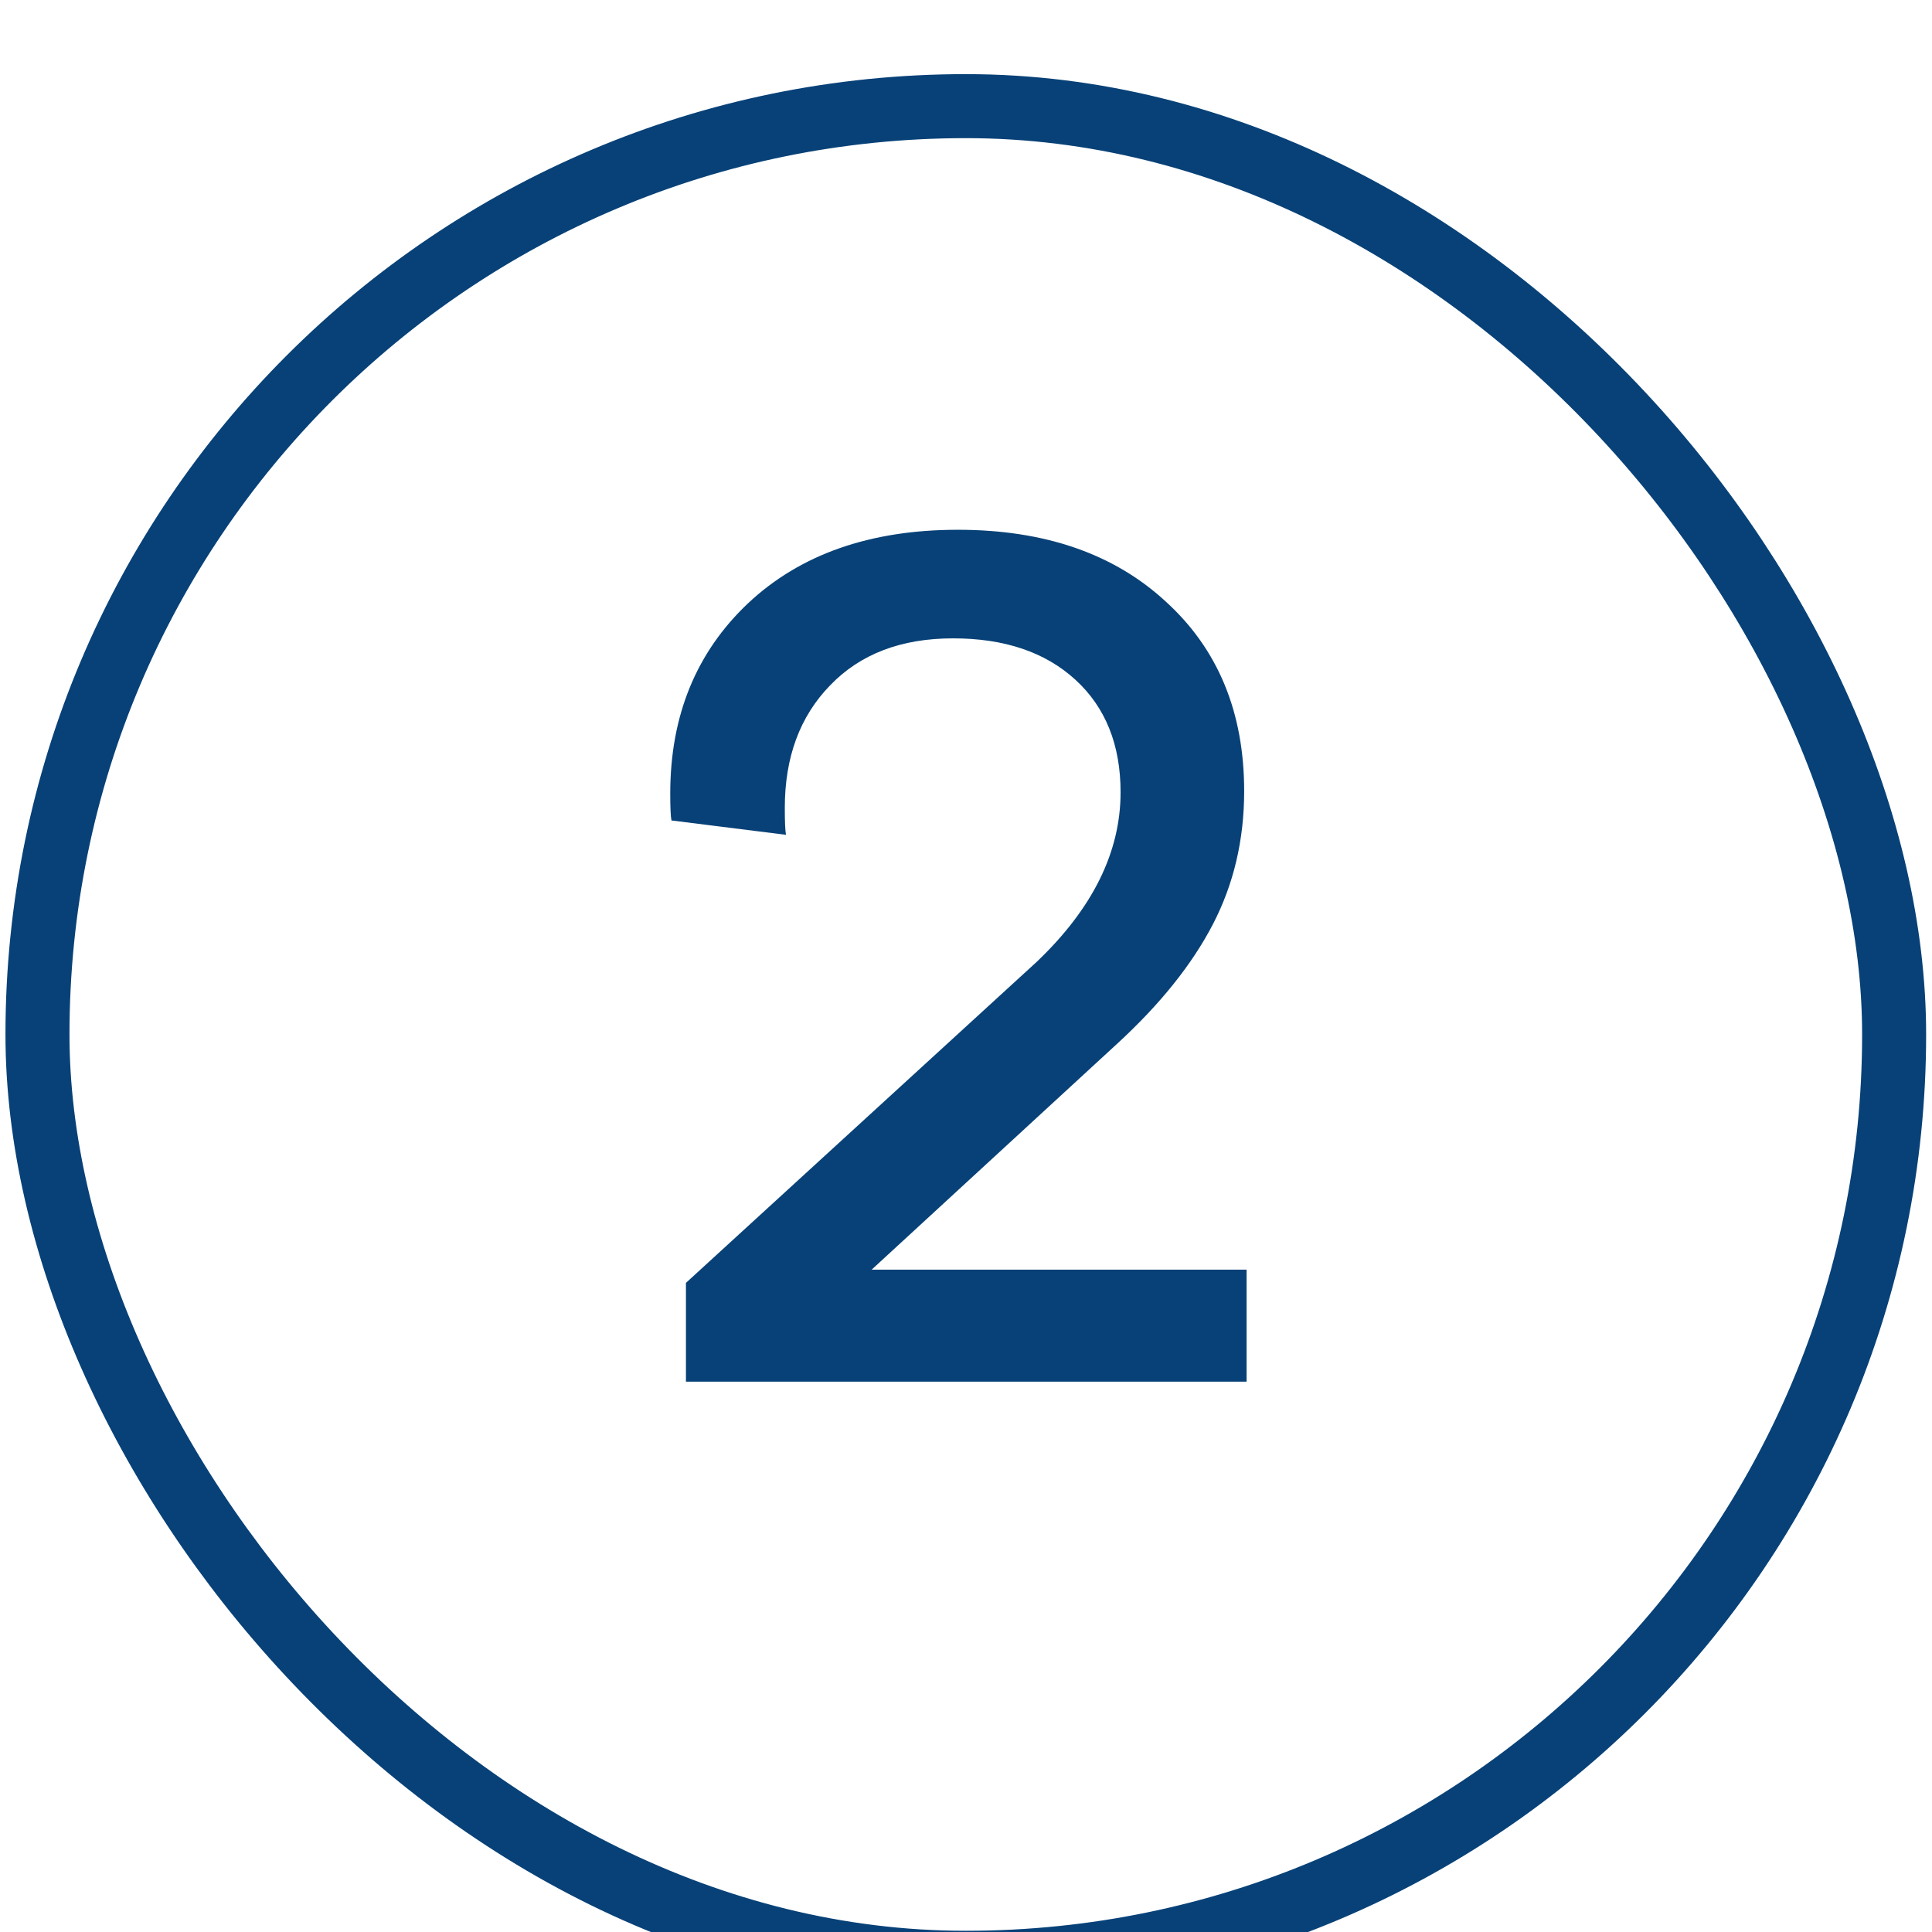
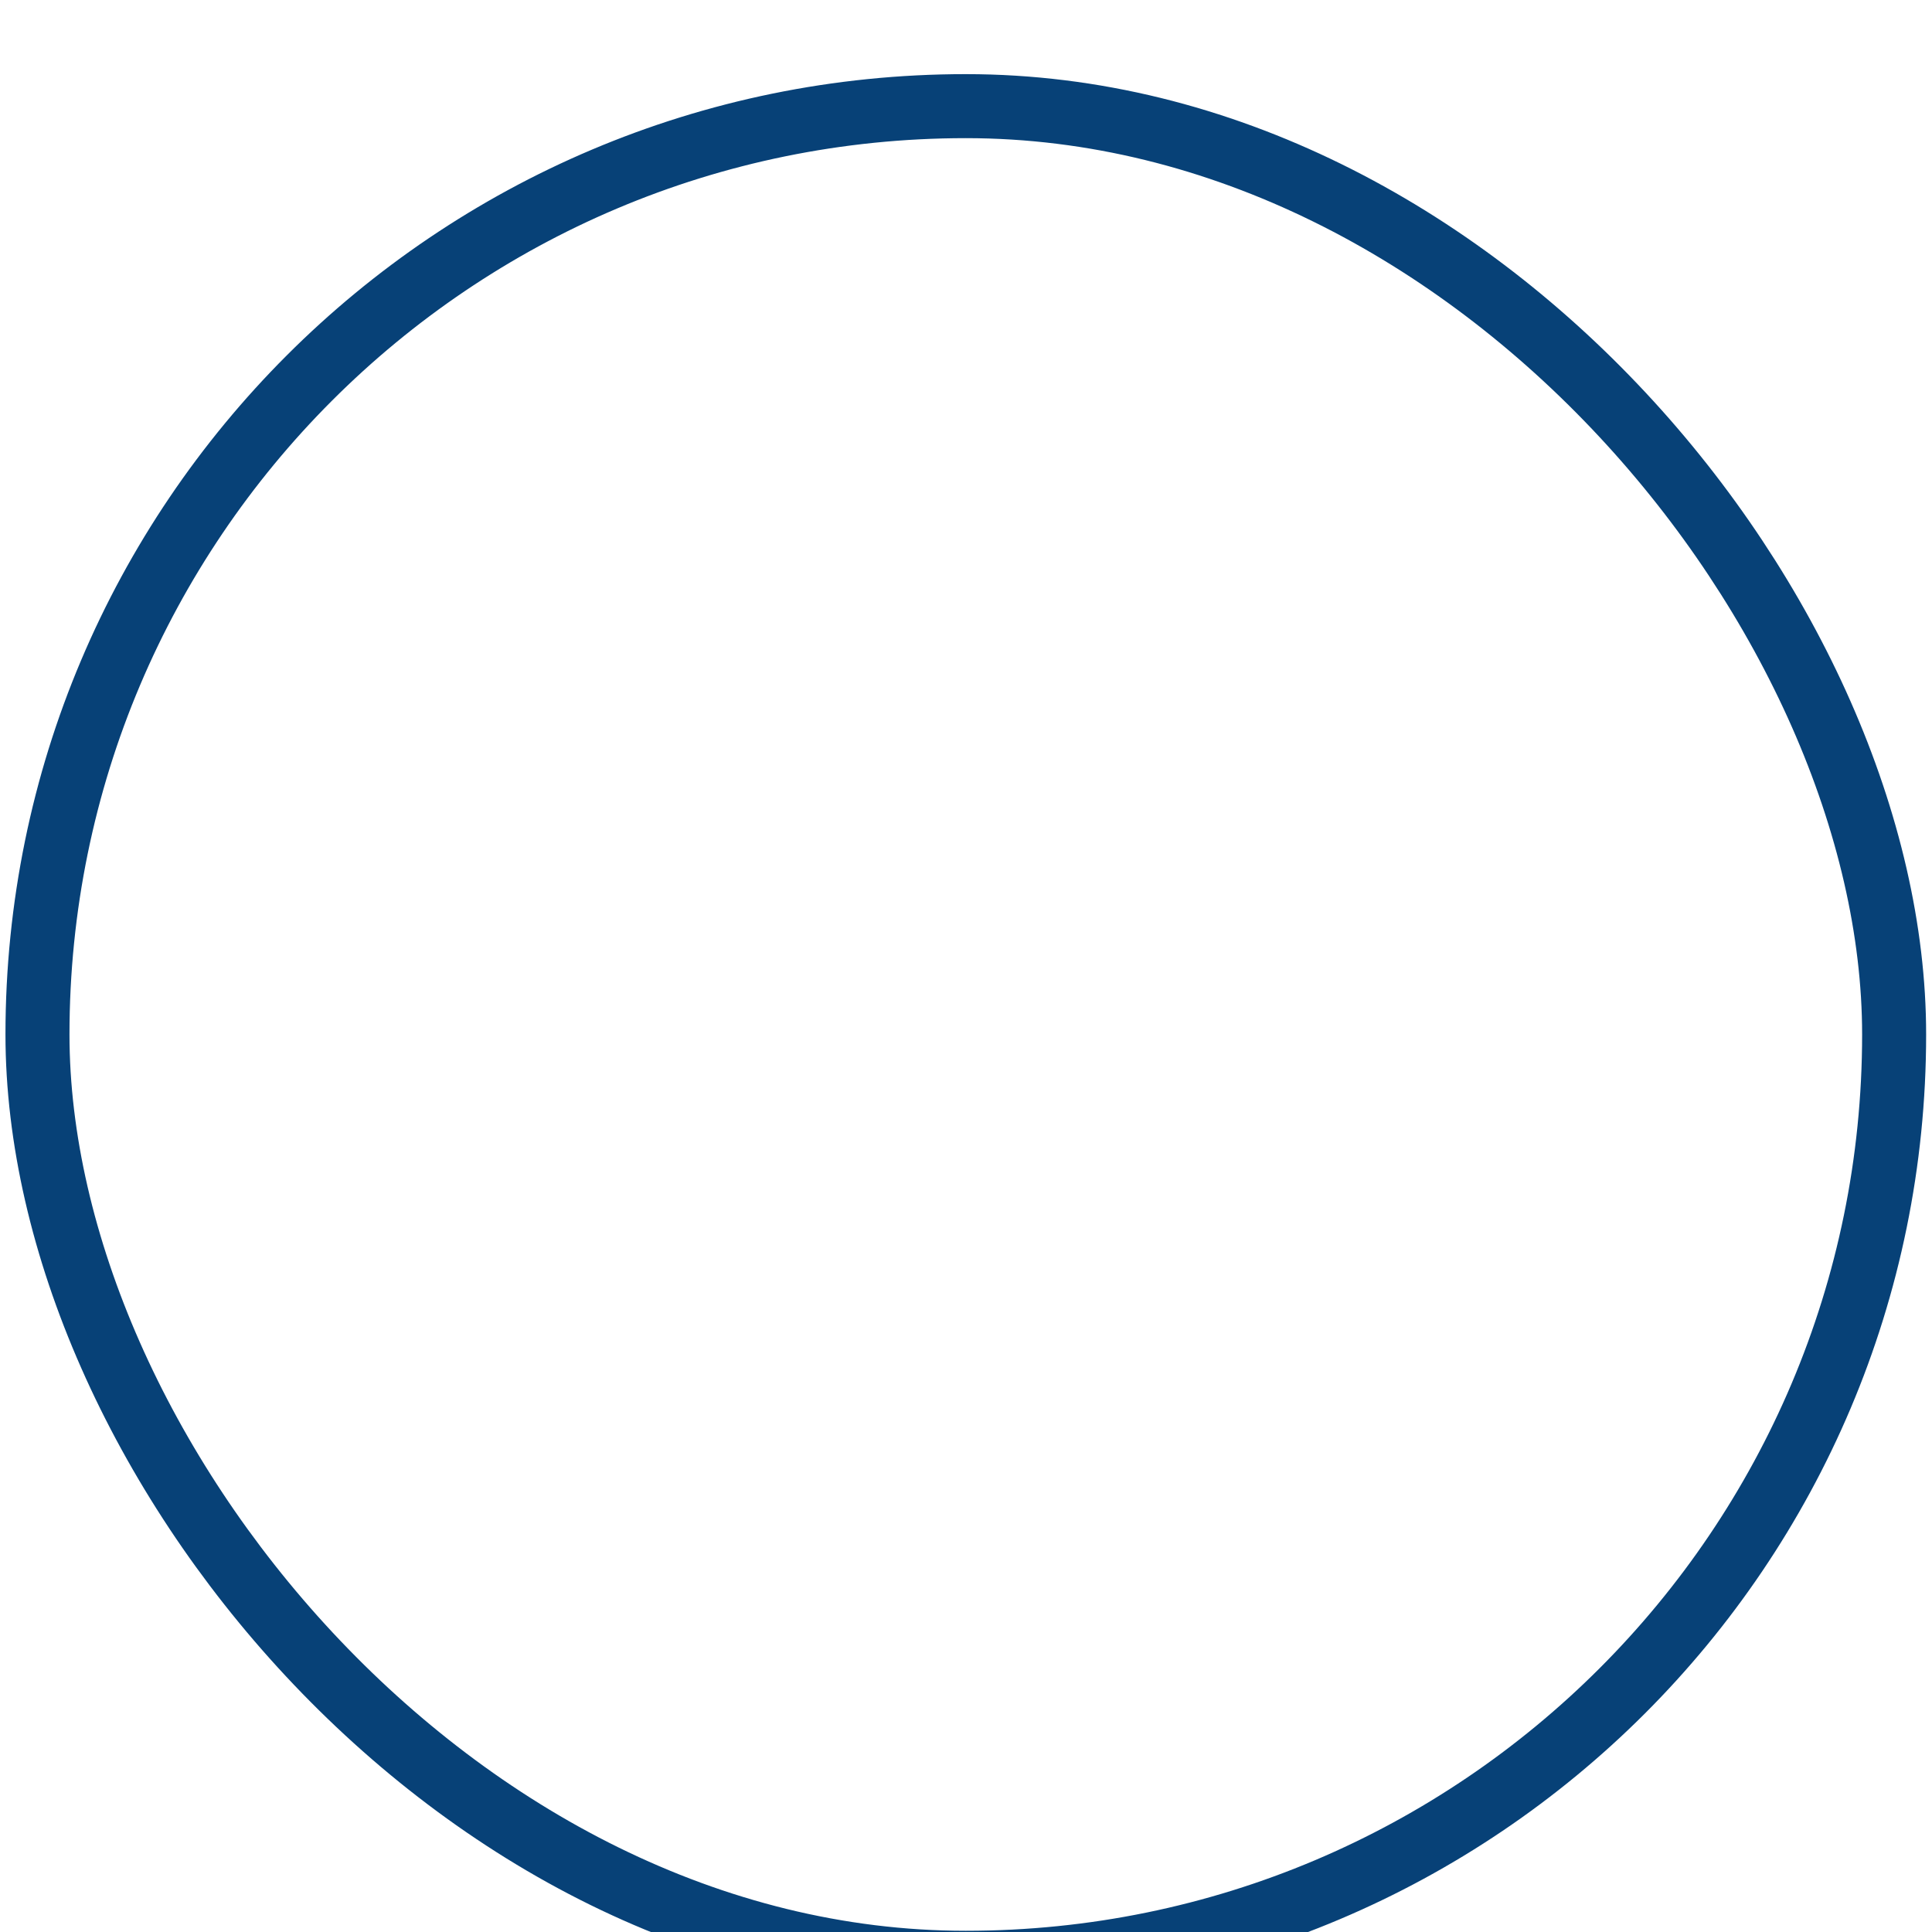
<svg xmlns="http://www.w3.org/2000/svg" xmlns:ns1="http://sodipodi.sourceforge.net/DTD/sodipodi-0.dtd" xmlns:ns2="http://www.inkscape.org/namespaces/inkscape" width="90" height="90" viewBox="0 0 90 90" fill="none" version="1.1" id="svg29" ns1:docname="ico-paso2.svg" ns2:version="1.2.2 (b0a8486541, 2022-12-01)">
  <ns1:namedview id="namedview31" pagecolor="#ffffff" bordercolor="#000000" borderopacity="0.25" ns2:showpageshadow="2" ns2:pageopacity="0.0" ns2:pagecheckerboard="0" ns2:deskcolor="#d1d1d1" showgrid="false" ns2:zoom="1.5035714" ns2:cx="47.220903" ns2:cy="75.486936" ns2:window-width="1272" ns2:window-height="682" ns2:window-x="2560" ns2:window-y="108" ns2:window-maximized="0" ns2:current-layer="svg29" />
  <rect x="1.391" y="1.537" width="61.867" height="61.867" rx="30.933" stroke="#074177" stroke-width="2.133" id="rect8" style="filter:url(#filter0_d_730_6765)" transform="matrix(1.398,0,0,1.398,-0.199,0)" />
  <defs id="defs27">
    <filter id="filter0_d_730_6765" x="0.5" y="0" width="140" height="140" filterUnits="userSpaceOnUse" color-interpolation-filters="sRGB">
      <feFlood flood-opacity="0" result="BackgroundImageFix" id="feFlood12" />
      <feColorMatrix in="SourceAlpha" type="matrix" values="0 0 0 0 0 0 0 0 0 0 0 0 0 0 0 0 0 0 127 0" result="hardAlpha" id="feColorMatrix14" />
      <feOffset dy="2" id="feOffset16" />
      <feGaussianBlur stdDeviation="17" id="feGaussianBlur18" />
      <feColorMatrix type="matrix" values="0 0 0 0 0.035 0 0 0 0 0.153 0 0 0 0 0.329 0 0 0 0.3 0" id="feColorMatrix20" />
      <feBlend mode="normal" in2="BackgroundImageFix" result="effect1_dropShadow_730_6765" id="feBlend22" />
      <feBlend mode="normal" in="SourceGraphic" in2="effect1_dropShadow_730_6765" result="shape" id="feBlend24" />
    </filter>
  </defs>
-   <path d="m 40.604,59.146 h 17.467 v 5.218 H 31.954 v -4.603 L 48.298,44.803 c 2.602,-2.48 3.903,-5.111 3.903,-7.894 0,-2.212 -0.702,-3.961 -2.106,-5.245 -1.404,-1.285 -3.304,-1.927 -5.701,-1.927 -2.415,0 -4.325,0.731 -5.729,2.194 -1.404,1.445 -2.106,3.345 -2.106,5.7 0,0.66 0.019,1.079 0.056,1.258 l -5.336,-0.669 c -0.037,-0.178 -0.056,-0.598 -0.056,-1.258 0,-3.622 1.208,-6.574 3.623,-8.858 2.434,-2.284 5.691,-3.425 9.773,-3.425 4.044,0 7.273,1.115 9.688,3.345 2.434,2.212 3.651,5.156 3.651,8.831 0,2.266 -0.487,4.335 -1.46,6.208 -0.974,1.873 -2.462,3.729 -4.465,5.566 z" fill="#074177" id="path570" style="stroke-width:1.413" />
</svg>